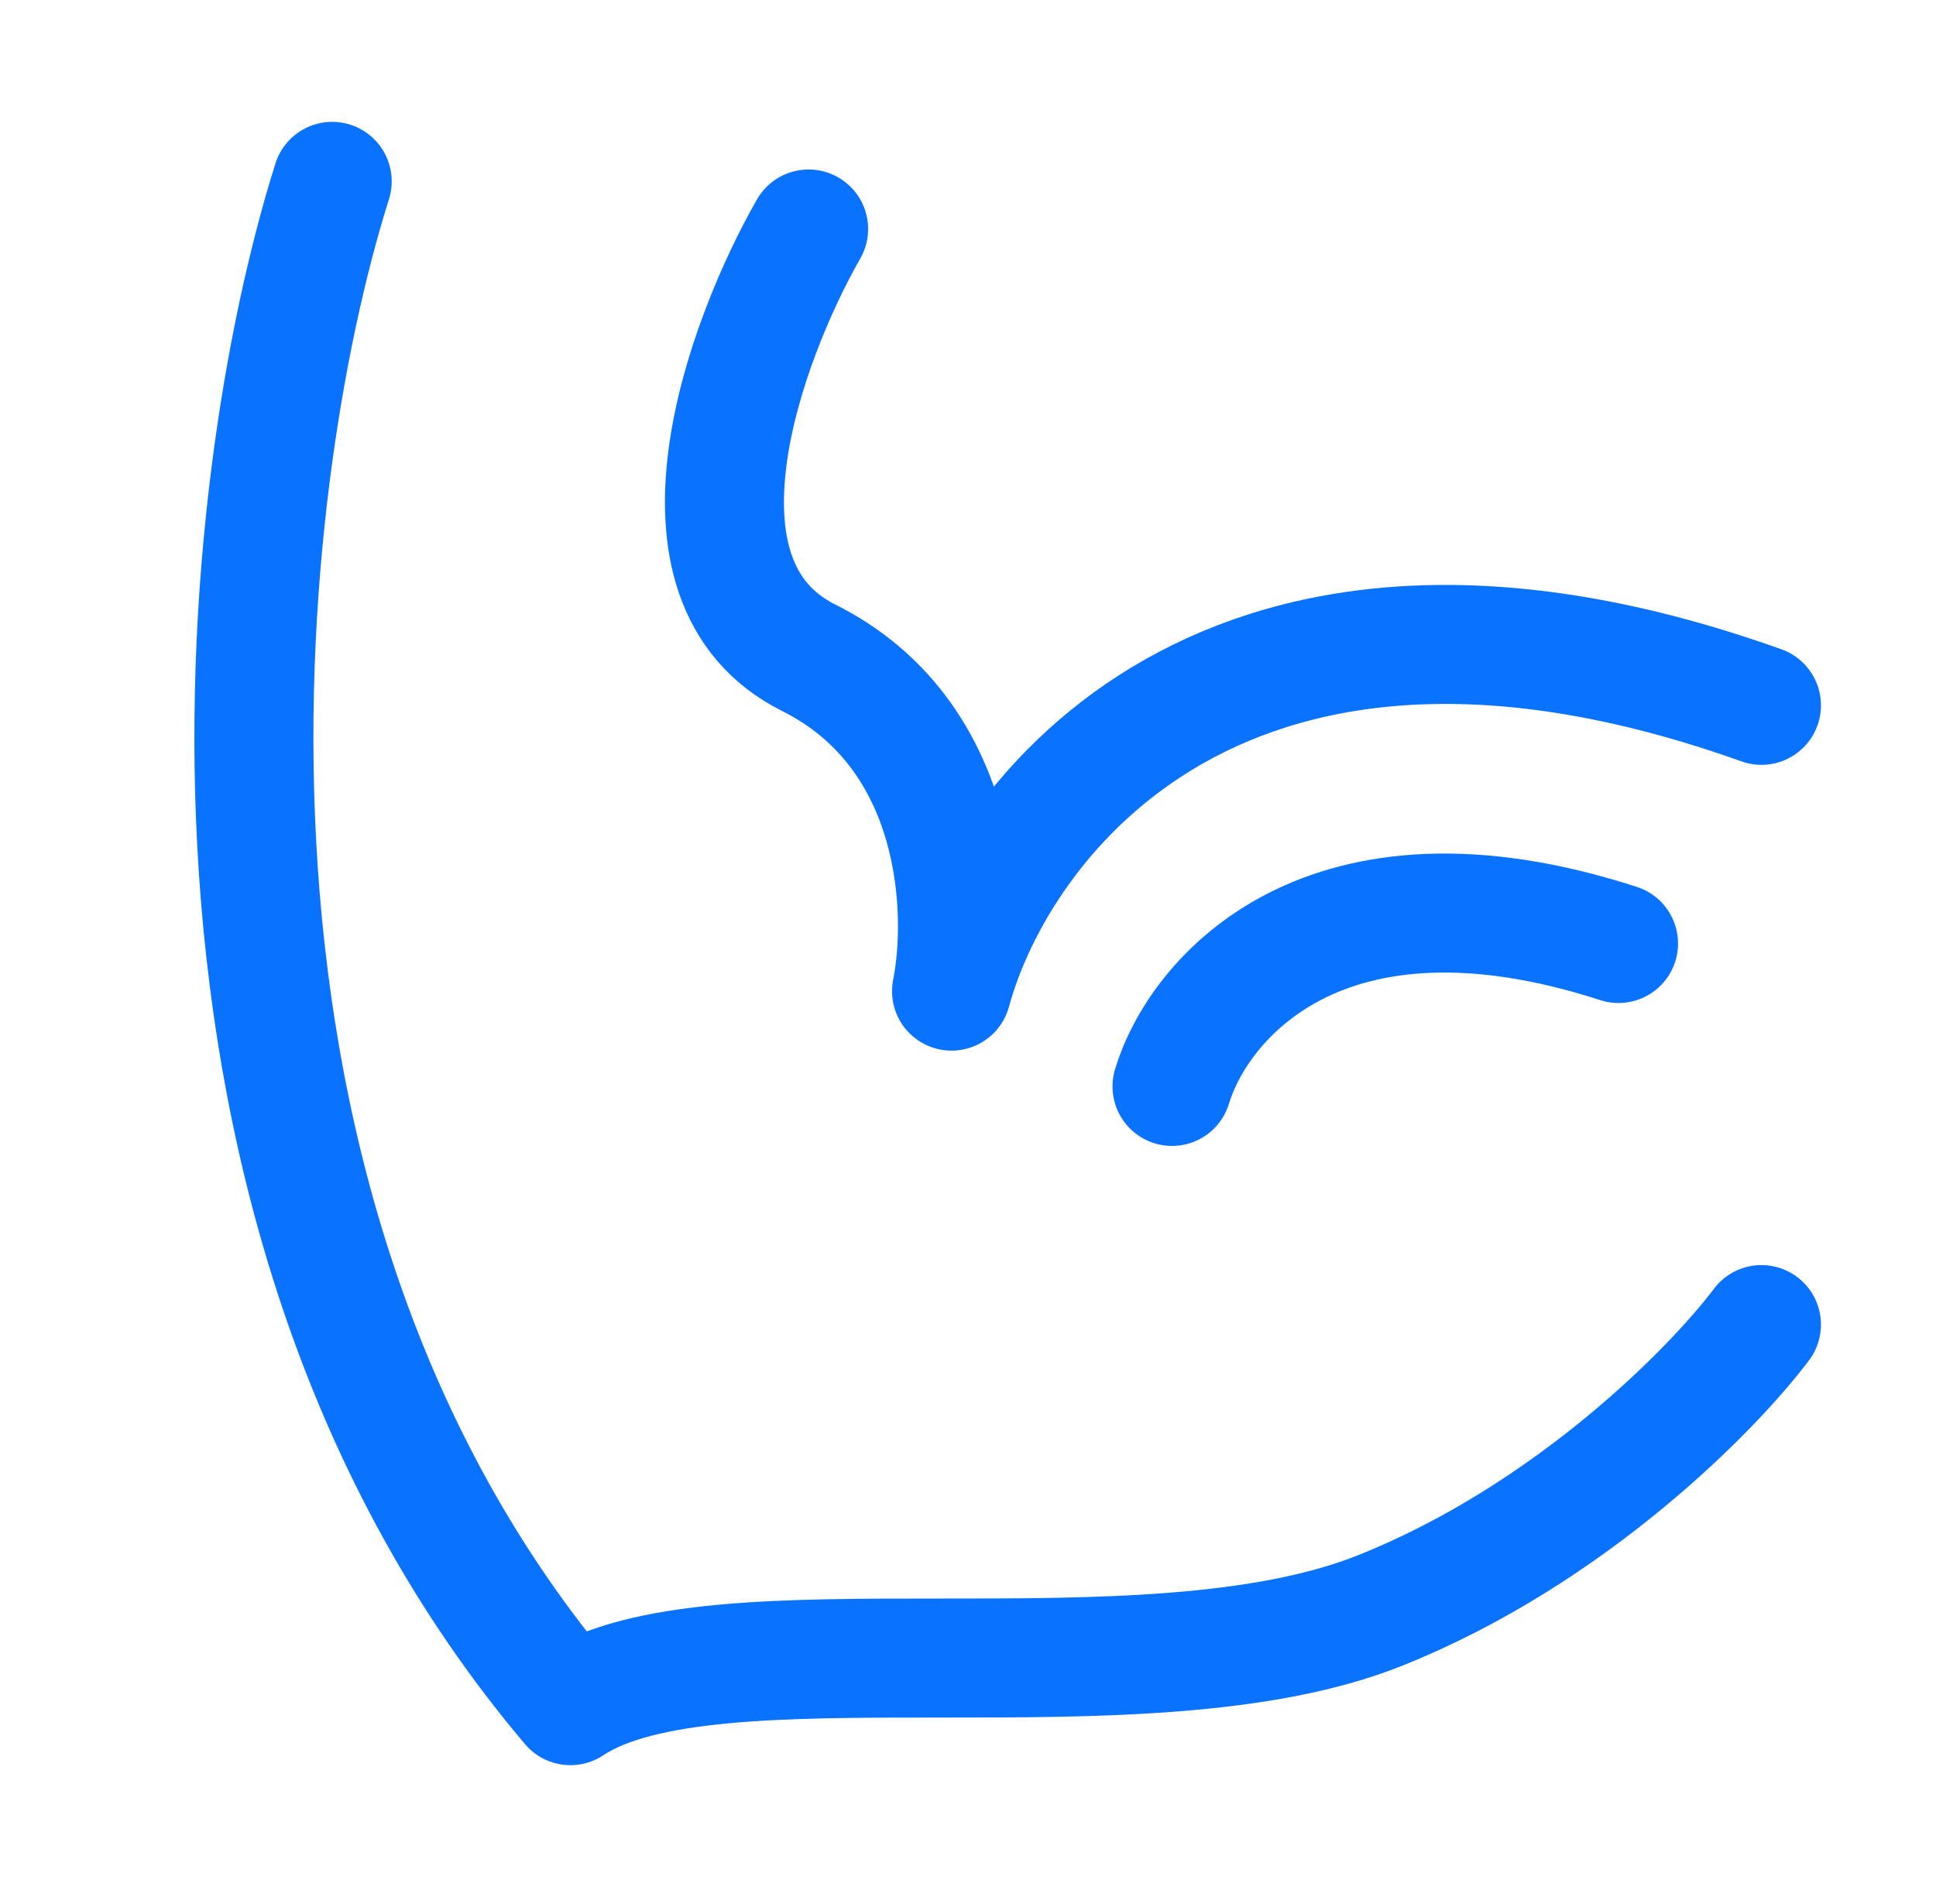
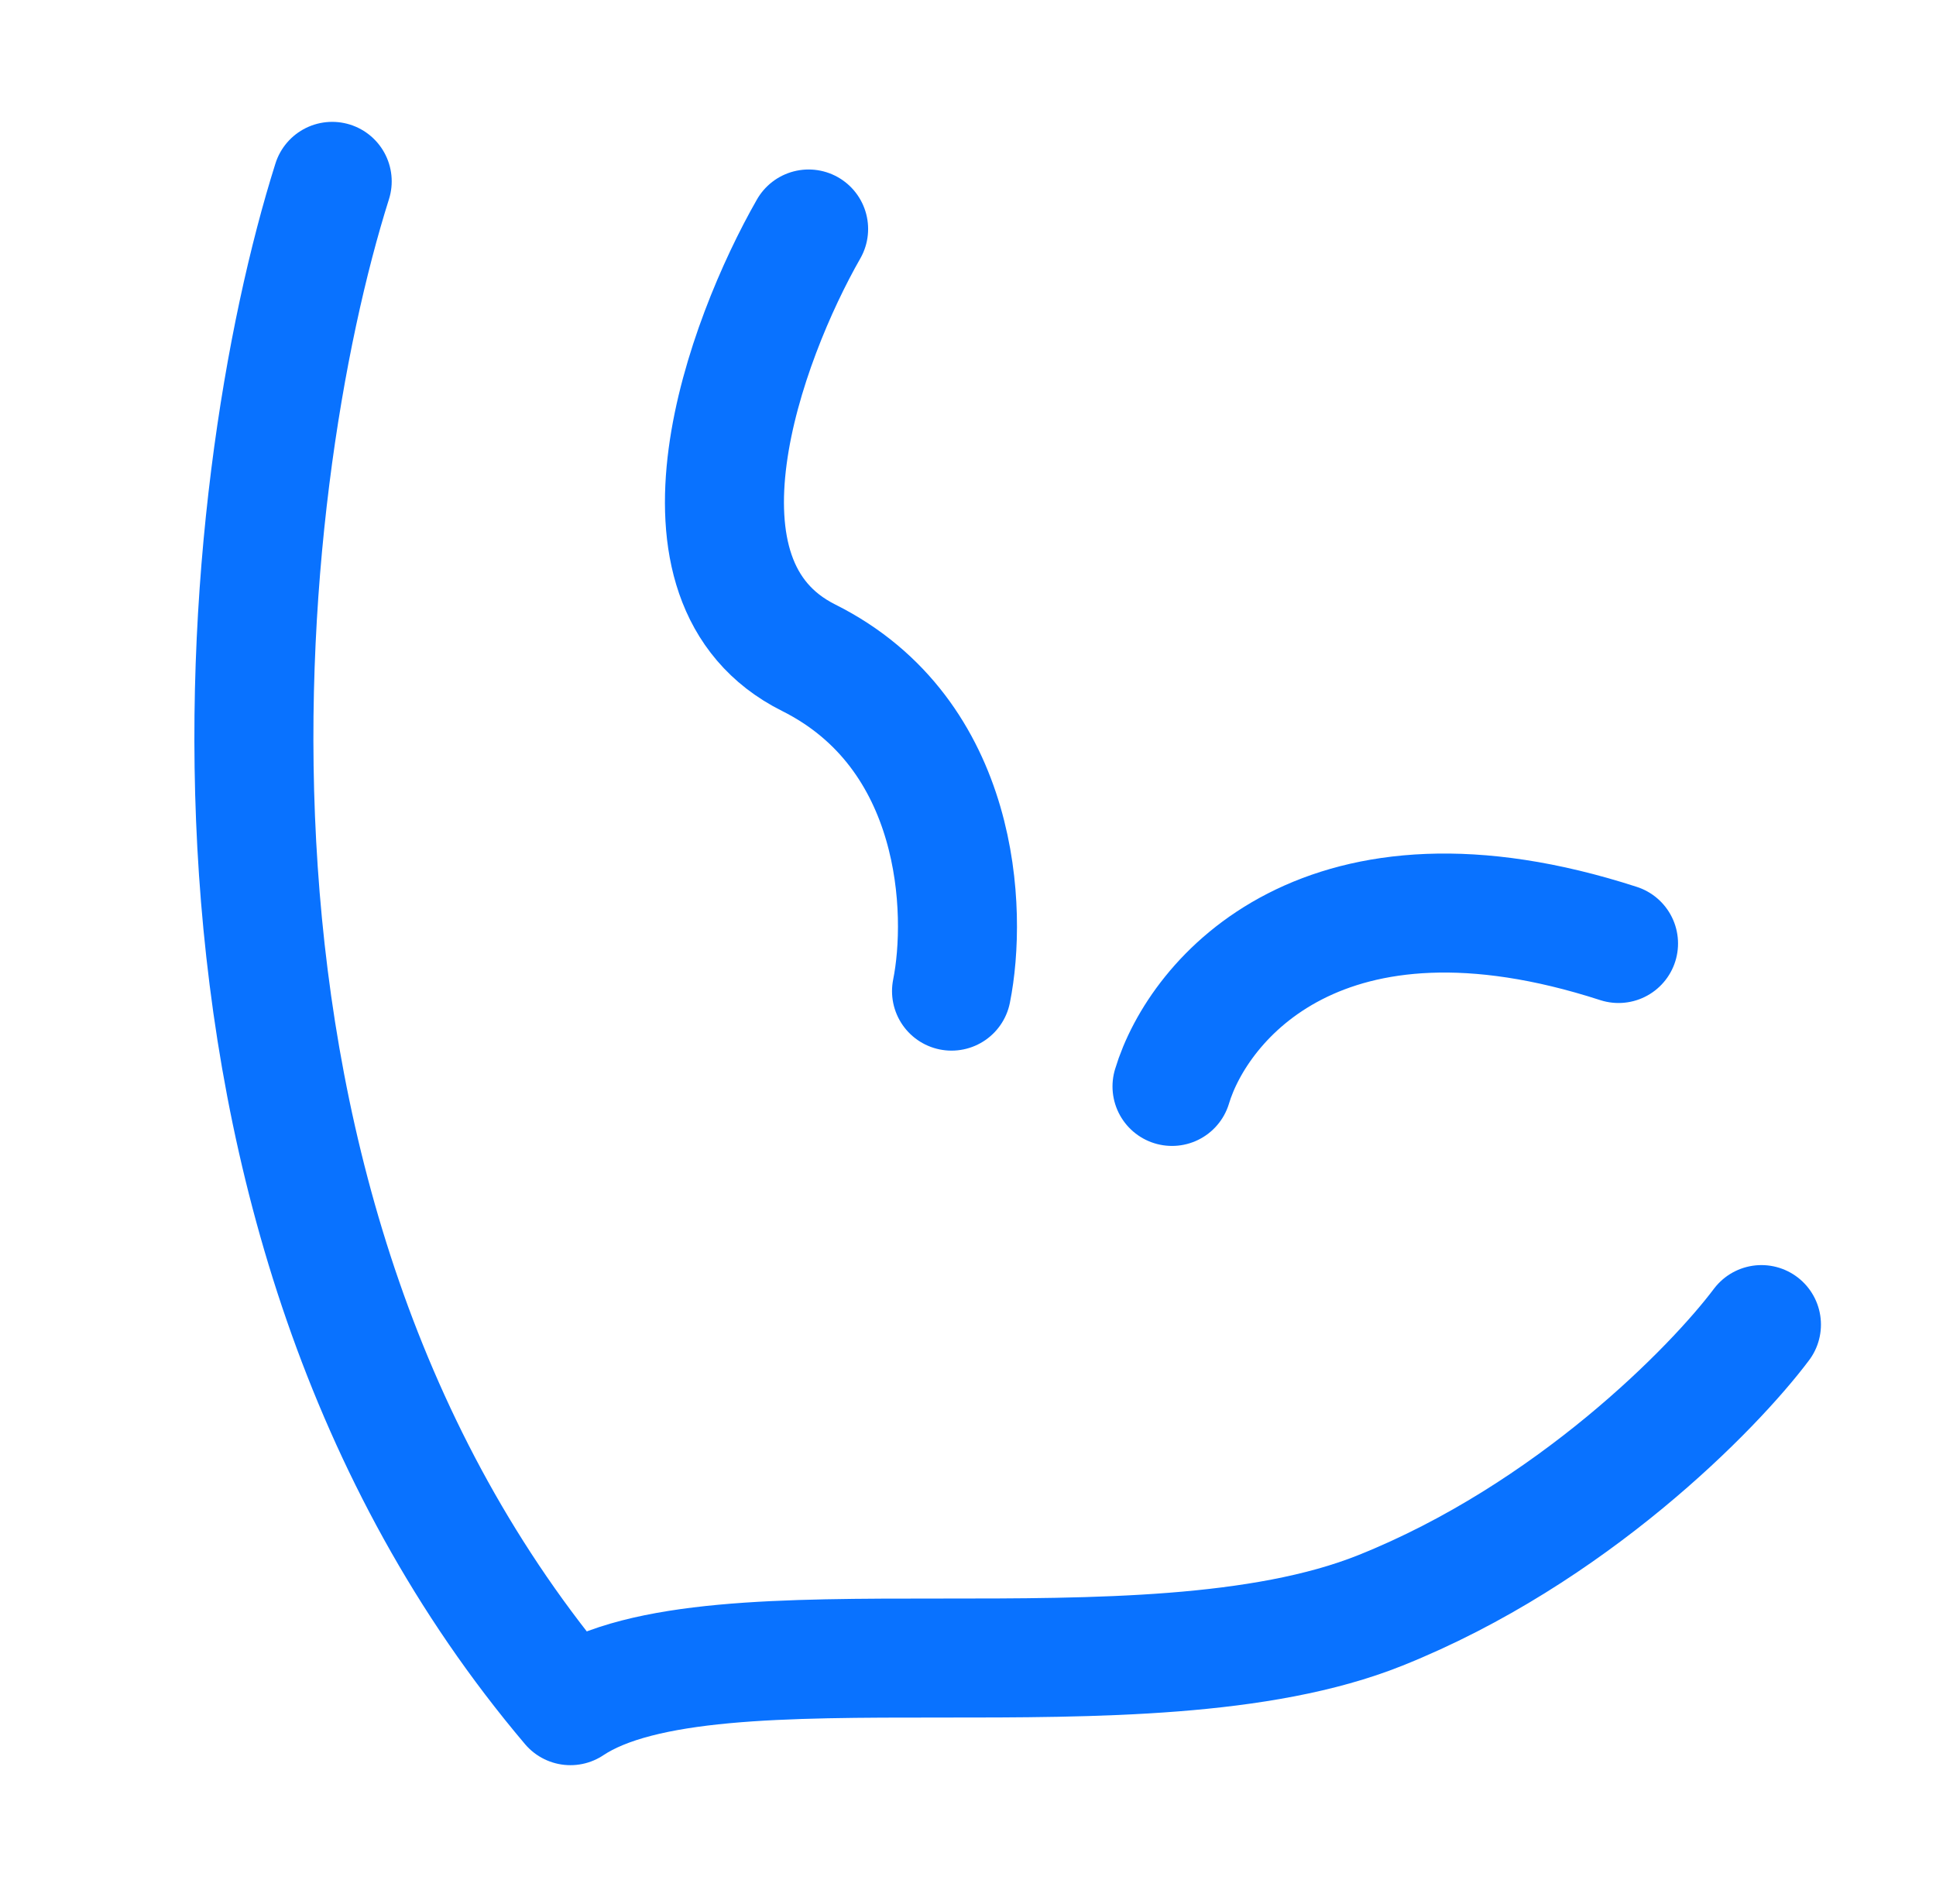
<svg xmlns="http://www.w3.org/2000/svg" width="61" height="60" viewBox="0 0 61 60" fill="none">
-   <path d="M10.467 5.715C7.465 15.222 4.763 38.139 17.973 53.75C22.476 50.748 35.986 53.75 43.491 50.748C49.496 48.346 53.999 43.742 55.5 41.741M25.478 7.216C23.477 10.719 20.675 18.324 25.478 20.726C30.282 23.128 30.482 28.732 29.981 31.233C31.483 25.729 38.688 16.223 55.5 22.227M36.928 34.236C37.756 31.483 41.728 26.73 50.997 29.732" stroke="#0972FF" stroke-width="3.75" stroke-linecap="round" stroke-linejoin="round" />
+   <path d="M10.467 5.715C7.465 15.222 4.763 38.139 17.973 53.75C22.476 50.748 35.986 53.75 43.491 50.748C49.496 48.346 53.999 43.742 55.5 41.741M25.478 7.216C23.477 10.719 20.675 18.324 25.478 20.726C30.282 23.128 30.482 28.732 29.981 31.233M36.928 34.236C37.756 31.483 41.728 26.73 50.997 29.732" stroke="#0972FF" stroke-width="3.75" stroke-linecap="round" stroke-linejoin="round" />
</svg>